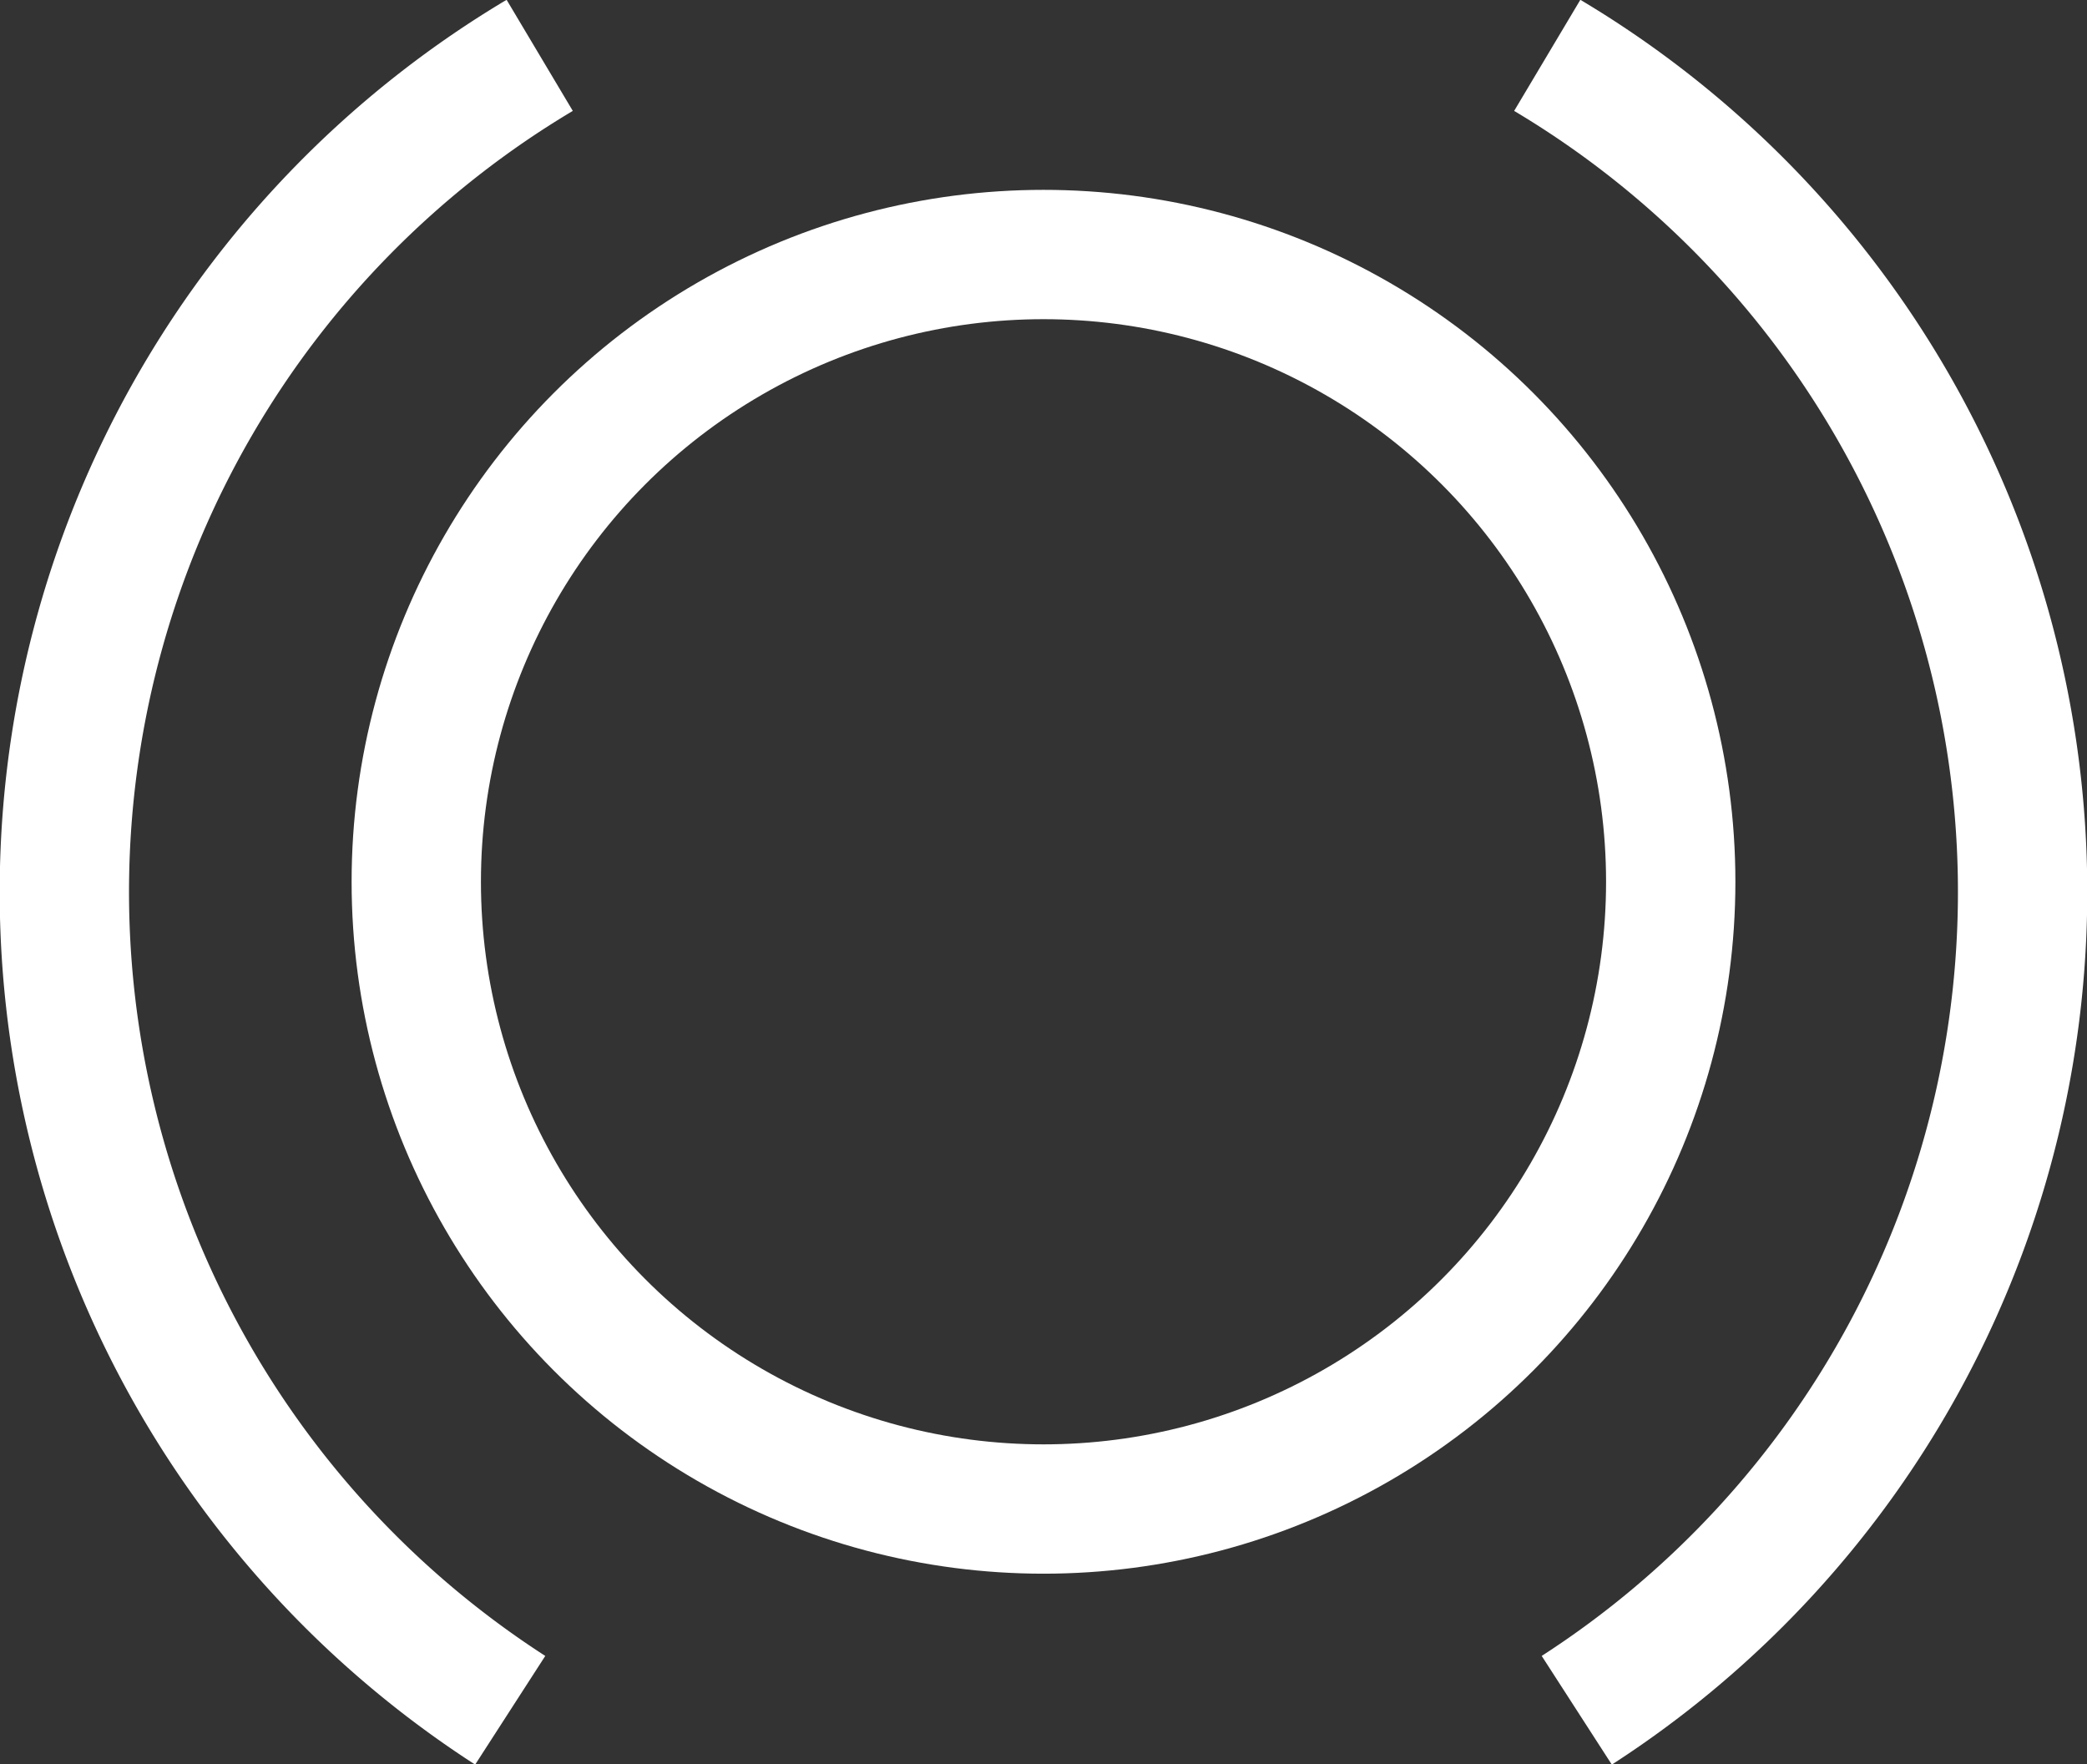
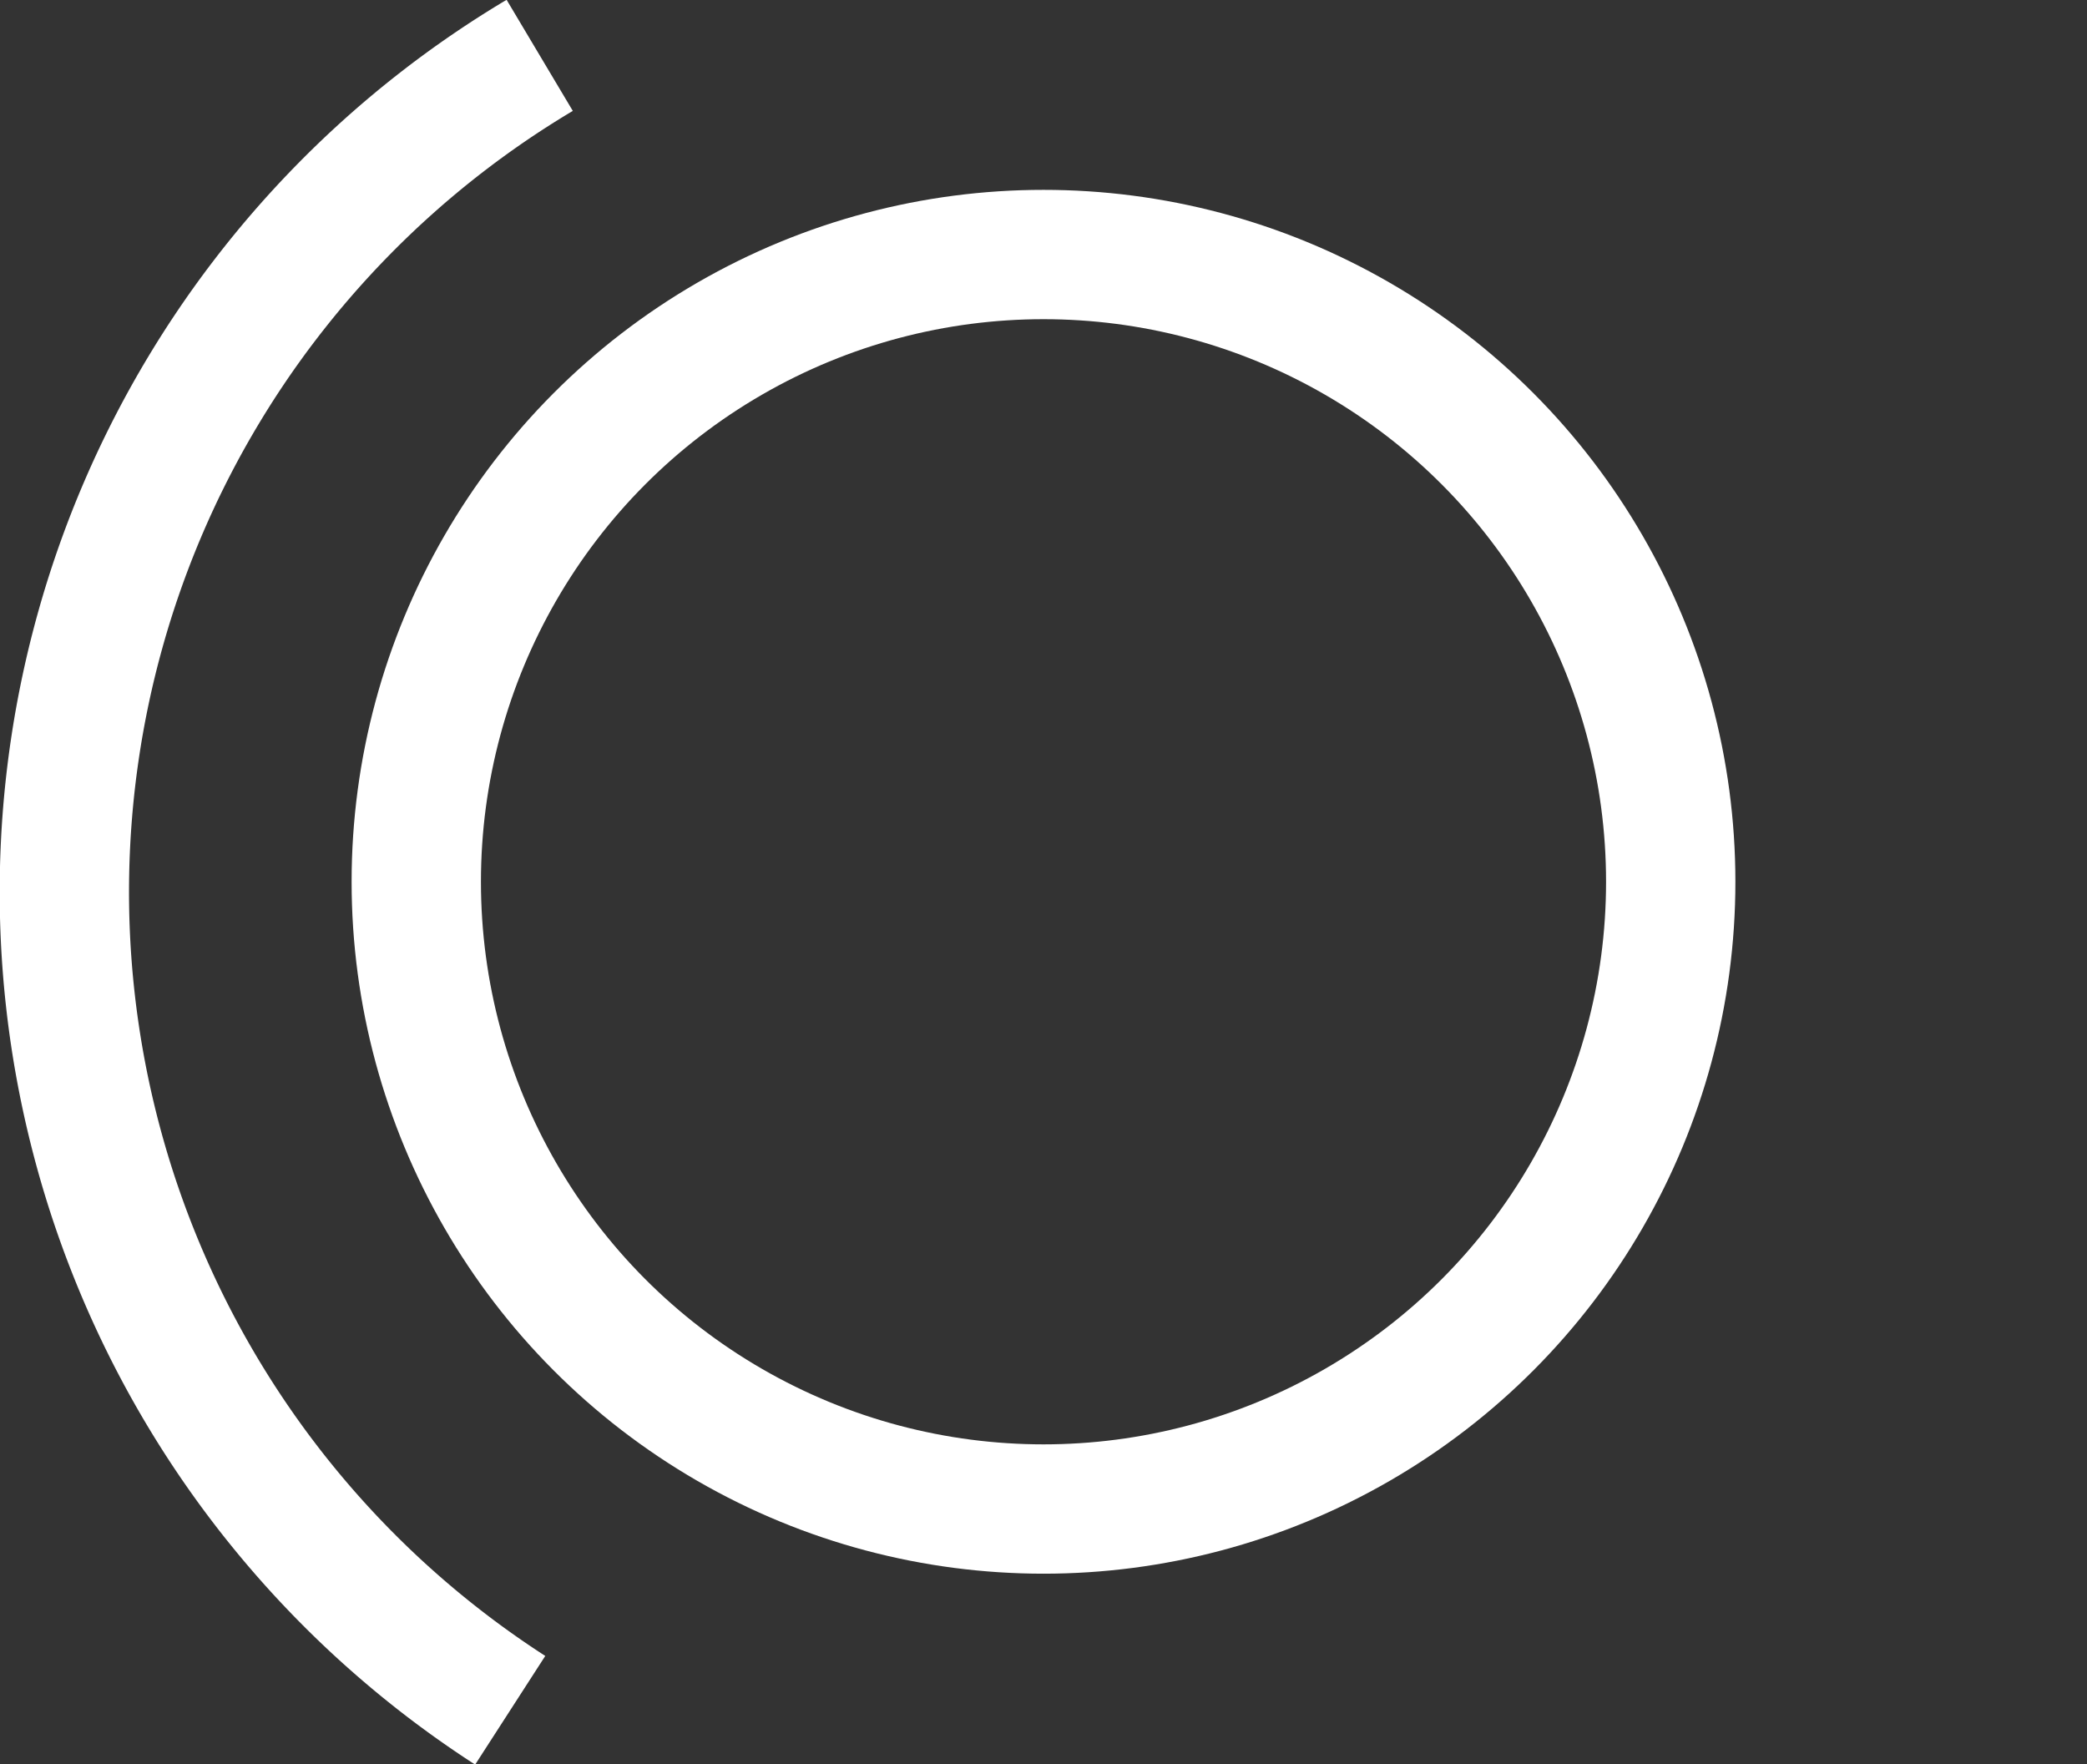
<svg xmlns="http://www.w3.org/2000/svg" id="Grupa_7" data-name="Grupa 7" width="80.688" height="68.21" viewBox="0 0 80.688 68.21">
  <rect x="0" y="0" width="80.688" height="68.21" fill="#333333" stroke="none" />
  <defs>
    <style>
      .cls-1, .cls-2 {
        fill: none;
        stroke: #ffffff;
        stroke-linejoin: round;
        stroke-width: 5px;
      }

      .cls-2 {
        fill-rule: evenodd;
      }
    </style>
  </defs>
  <circle id="Elipsa_3" data-name="Elipsa 3" class="cls-1" cx="40.344" cy="34.09" r="24.25" />
  <path id="Elipsa_3-2" data-name="Elipsa 3" class="cls-2" d="M435.882,7114.53a37.65,37.65,0,0,1,1.14-63.98" transform="translate(-416.156 -7048.41)" />
-   <path id="Elipsa_3-3" data-name="Elipsa 3" class="cls-2" d="M477.117,7114.53a37.65,37.65,0,0,0-1.141-63.98" transform="translate(-416.156 -7048.41)" />
</svg>